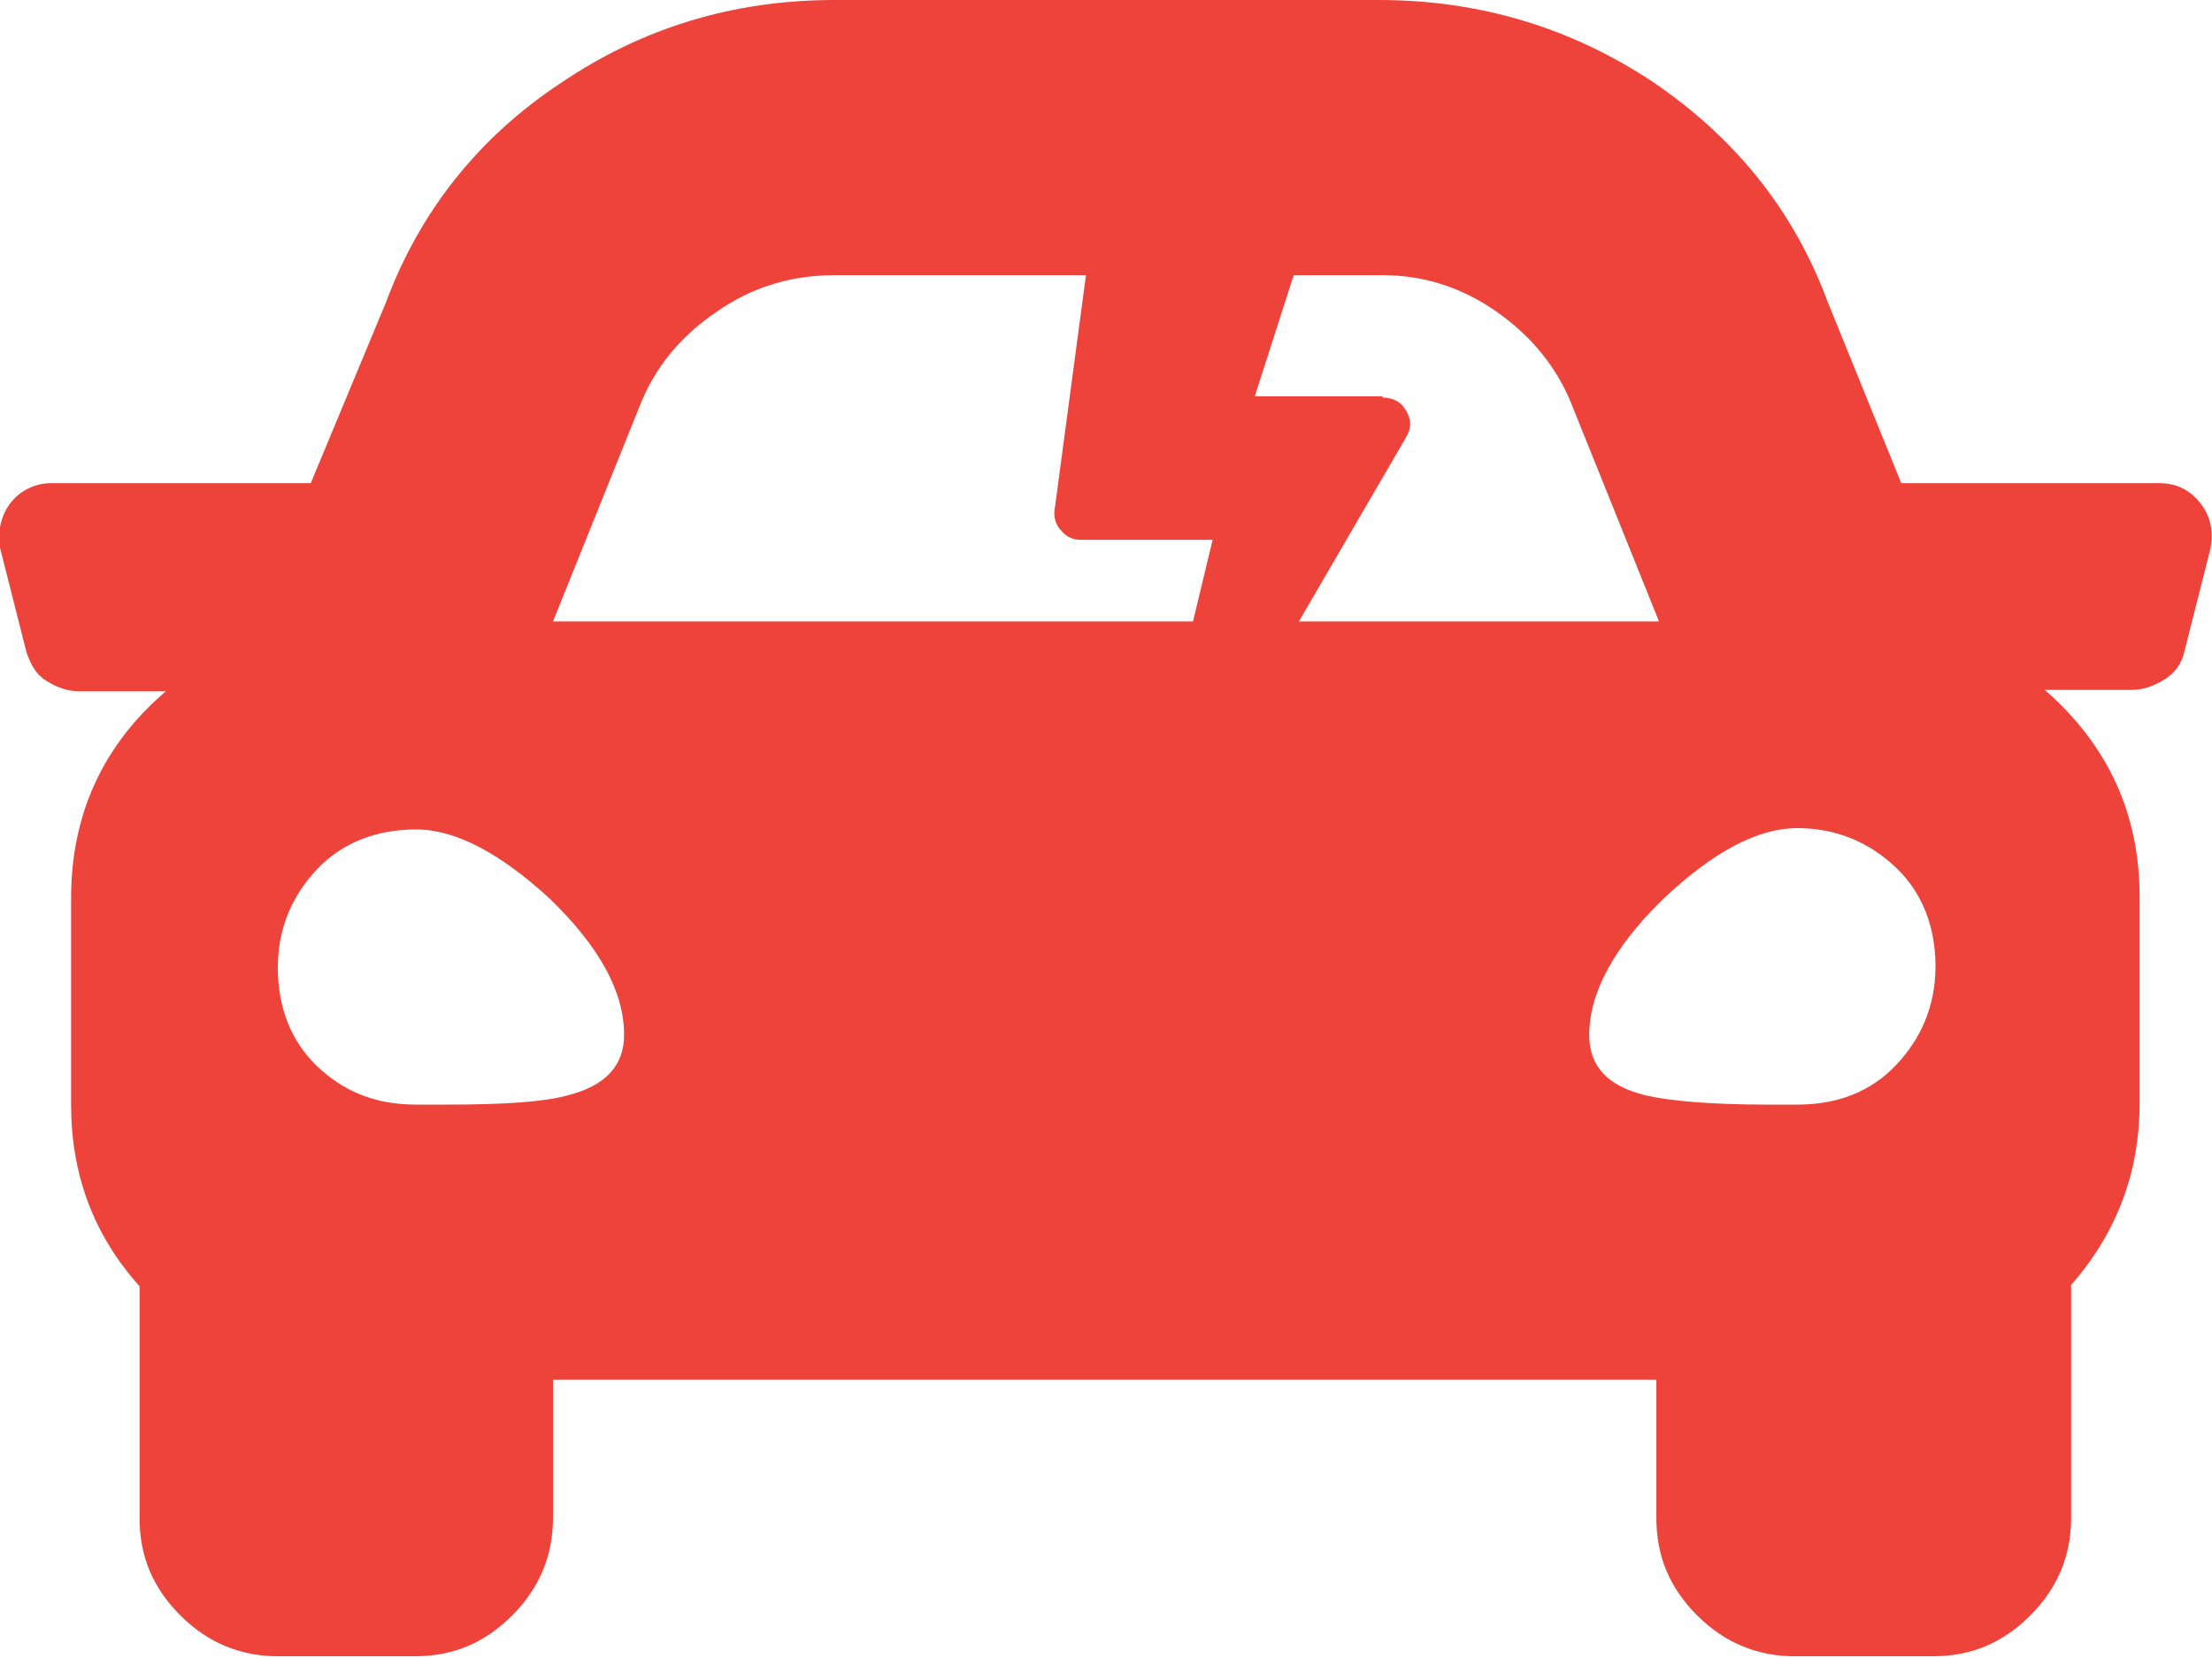
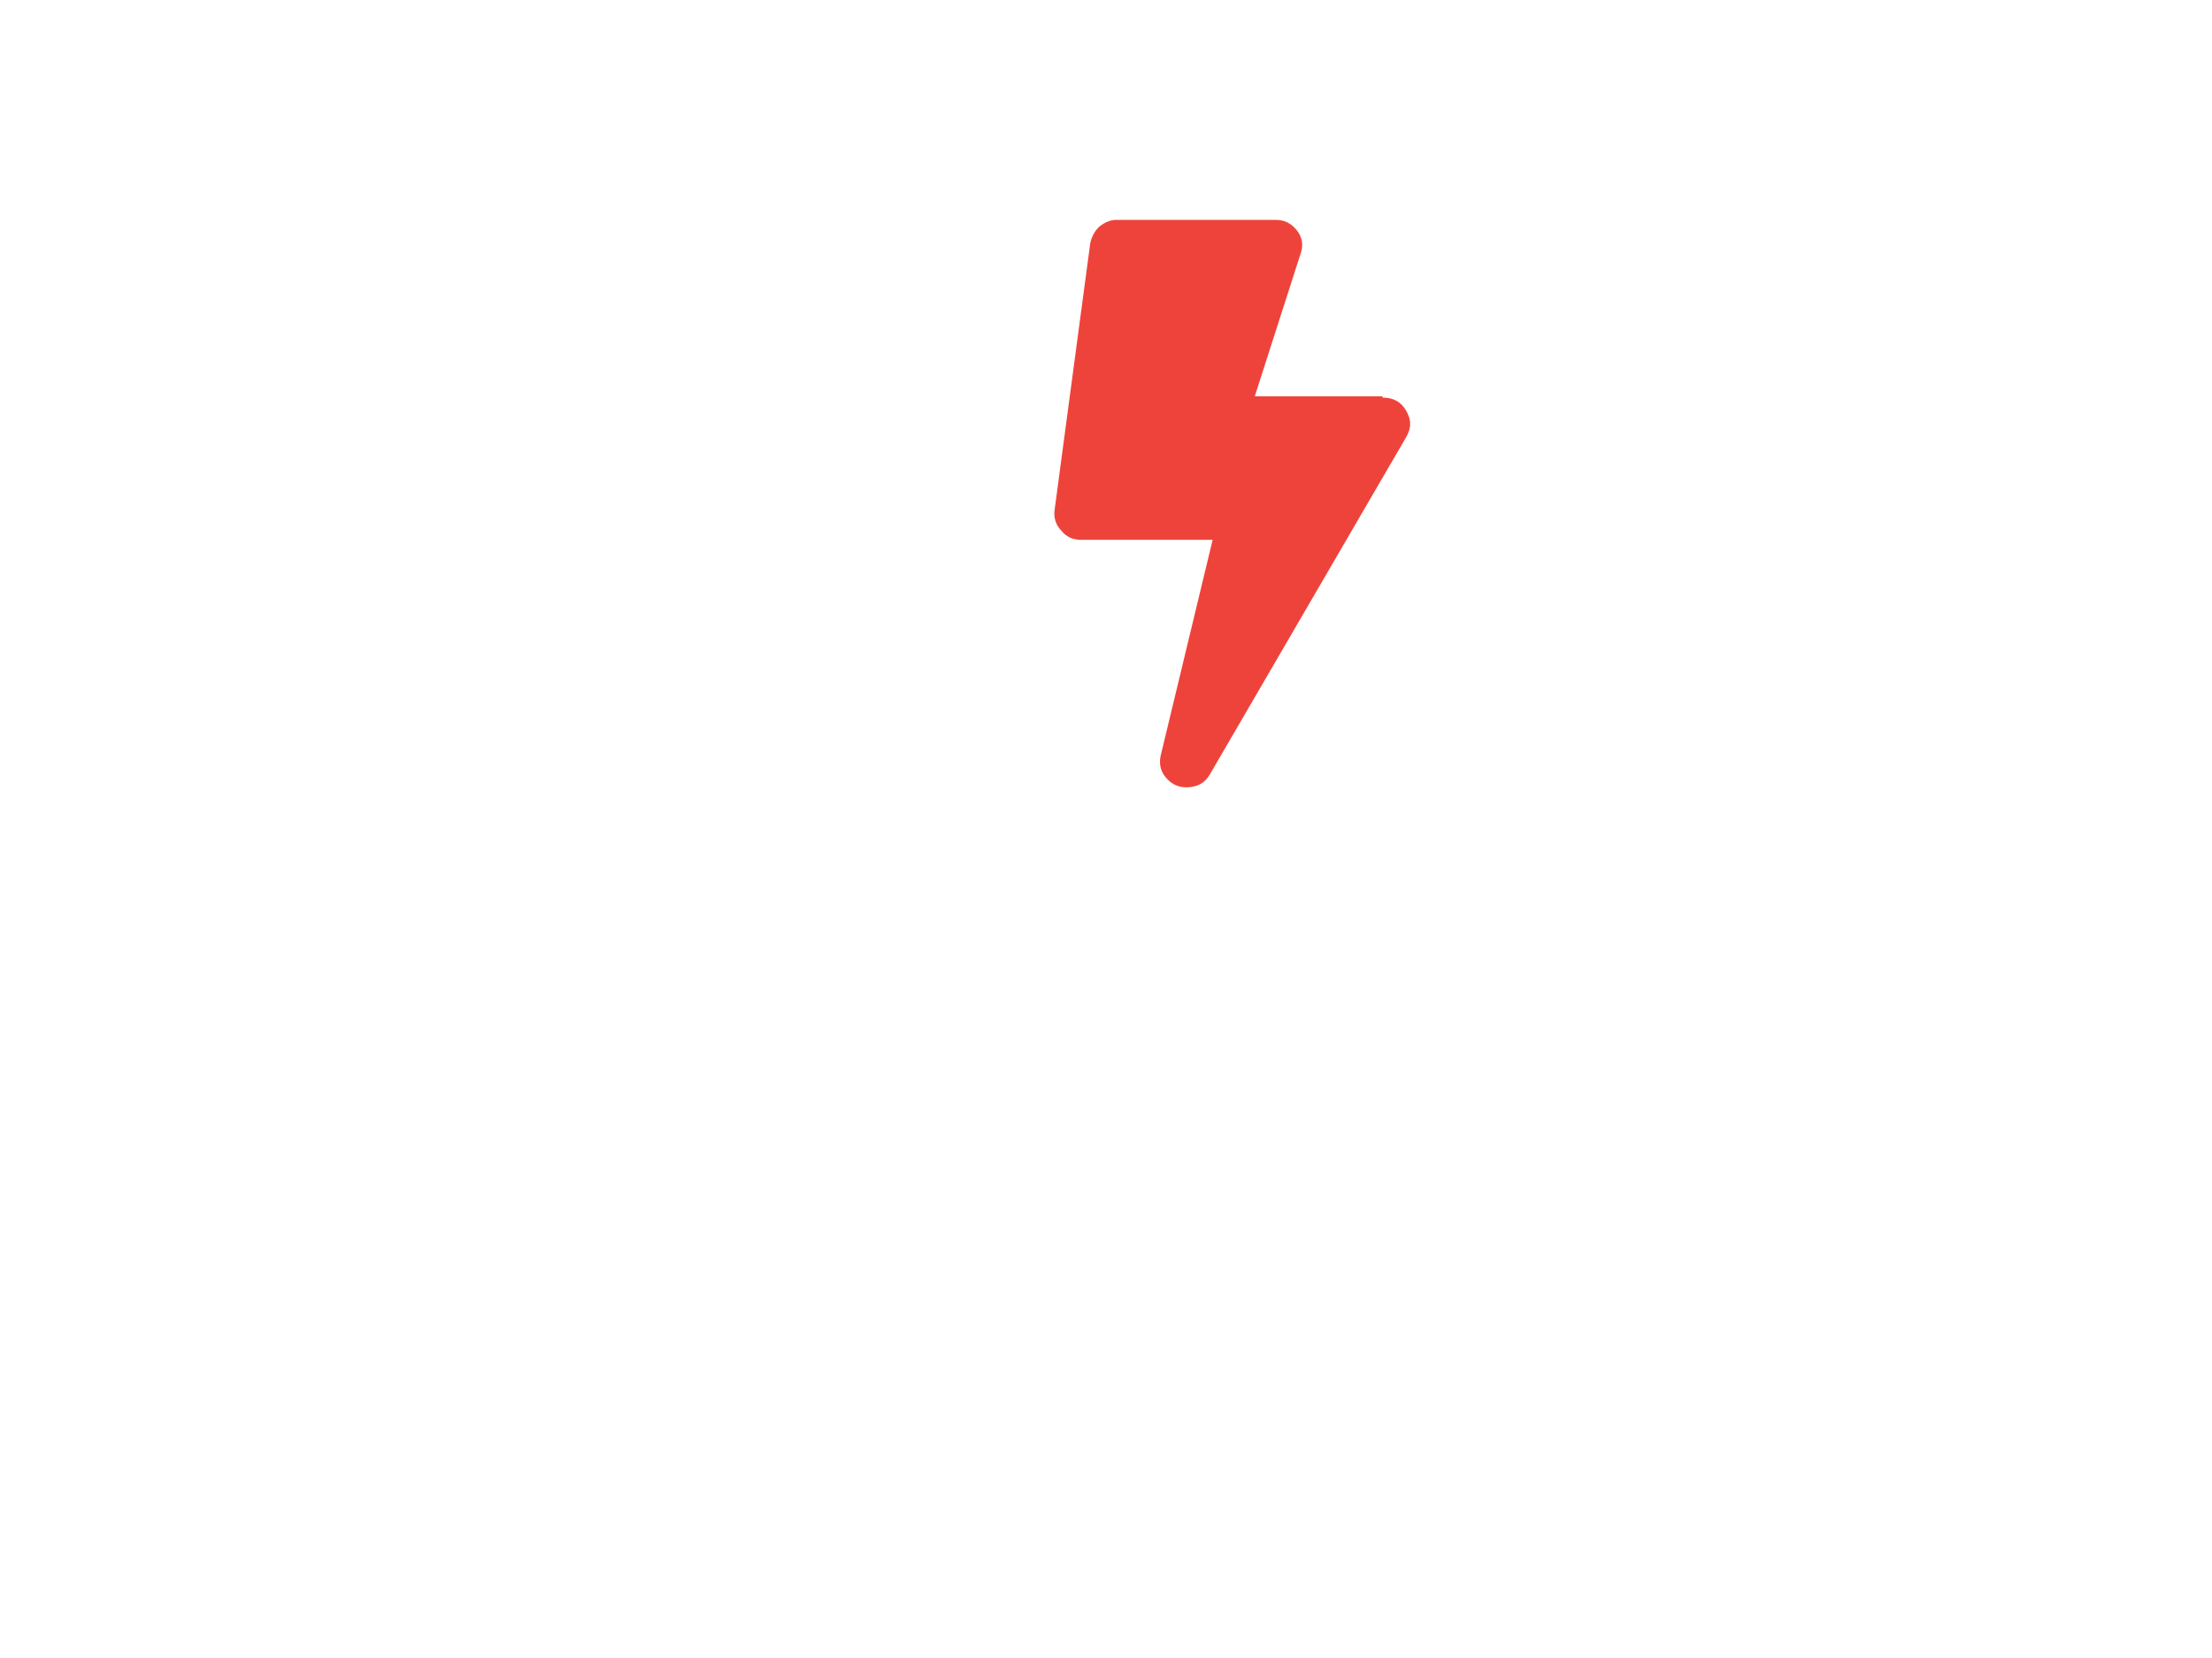
<svg xmlns="http://www.w3.org/2000/svg" version="1.1" id="Layer_1" x="0px" y="0px" viewBox="0 0 168 125.9" style="enable-background:new 0 0 168 125.9;" xml:space="preserve">
  <style type="text/css">
	.st0{fill:#EE433B;}
</style>
  <g>
-     <path class="st0" d="M164,36.7c1.3,0,2.3,0.5,3.1,1.5c0.8,1,1,2.1,0.8,3.4l-2,7.9c-0.2,0.9-0.7,1.6-1.5,2.1   c-0.8,0.5-1.6,0.8-2.5,0.8h-6.6c4.8,4.2,7.2,9.4,7.2,15.7v15.7c0,5.2-1.7,9.8-5.2,13.8v17.7c0,2.8-1,5.3-3.1,7.4s-4.5,3.1-7.4,3.1   h-10.5c-2.8,0-5.3-1-7.4-3.1s-3.1-4.5-3.1-7.4v-10.5H42v10.5c0,2.8-1,5.3-3.1,7.4s-4.5,3.1-7.4,3.1H21.1c-2.8,0-5.3-1-7.4-3.1   s-3.1-4.5-3.1-7.4V97.7c-3.5-3.9-5.2-8.5-5.2-13.8V68.2c0-6.3,2.4-11.6,7.2-15.7H6c-0.9,0-1.7-0.3-2.5-0.8S2.3,50.4,2,49.5l-2-7.9   c-0.2-1.3,0.1-2.5,0.8-3.4s1.8-1.5,3.1-1.5h19.7L29.3,23c2.6-7,7.1-12.6,13.3-16.7C48.8,2.1,55.7,0,63.4,0h41.3   c7.7,0,14.6,2.1,20.8,6.2c6.2,4.2,10.7,9.7,13.3,16.7l5.6,13.8H164z M31.6,83.9h2.3c4.4,0,7.4-0.2,9.2-0.7c2.8-0.7,4.3-2.2,4.3-4.6   c0-3.3-1.9-6.7-5.6-10.3C38,64.8,34.6,63,31.6,63s-5.6,1-7.5,3s-3,4.5-3,7.5s1,5.6,3,7.5S28.5,83.9,31.6,83.9z M48.6,30.8L42,47.2   H126l-6.6-16.4c-1.1-2.8-3-5.2-5.7-7.1c-2.7-1.9-5.6-2.8-8.7-2.8H63.4c-3.3,0-6.3,0.9-9,2.8C51.6,25.6,49.7,28,48.6,30.8z    M136.5,83.9c3.1,0,5.6-1,7.5-3s3-4.5,3-7.5s-1-5.6-3-7.5s-4.5-3-7.5-3s-6.4,1.8-10.2,5.4c-3.7,3.6-5.6,7.1-5.6,10.3   c0,2.4,1.4,3.9,4.3,4.6c1.7,0.4,4.8,0.7,9.2,0.7H136.5z" />
-   </g>
+     </g>
  <g>
    <path class="st0" d="M105,30.2c0.8,0,1.4,0.3,1.8,1c0.4,0.7,0.4,1.3,0,2L91.9,58.8c-0.4,0.7-1,1-1.8,1c-0.7,0-1.2-0.3-1.6-0.8   c-0.4-0.5-0.5-1.1-0.3-1.8L92.1,41h-10c-0.6,0-1.1-0.2-1.5-0.7c-0.4-0.4-0.6-1-0.5-1.6l2.7-20.2c0.1-0.5,0.3-0.9,0.7-1.3   c0.4-0.3,0.8-0.5,1.3-0.5h12.1c0.7,0,1.2,0.3,1.6,0.8c0.4,0.5,0.5,1.1,0.3,1.7l-3.5,10.9H105z" />
  </g>
</svg>